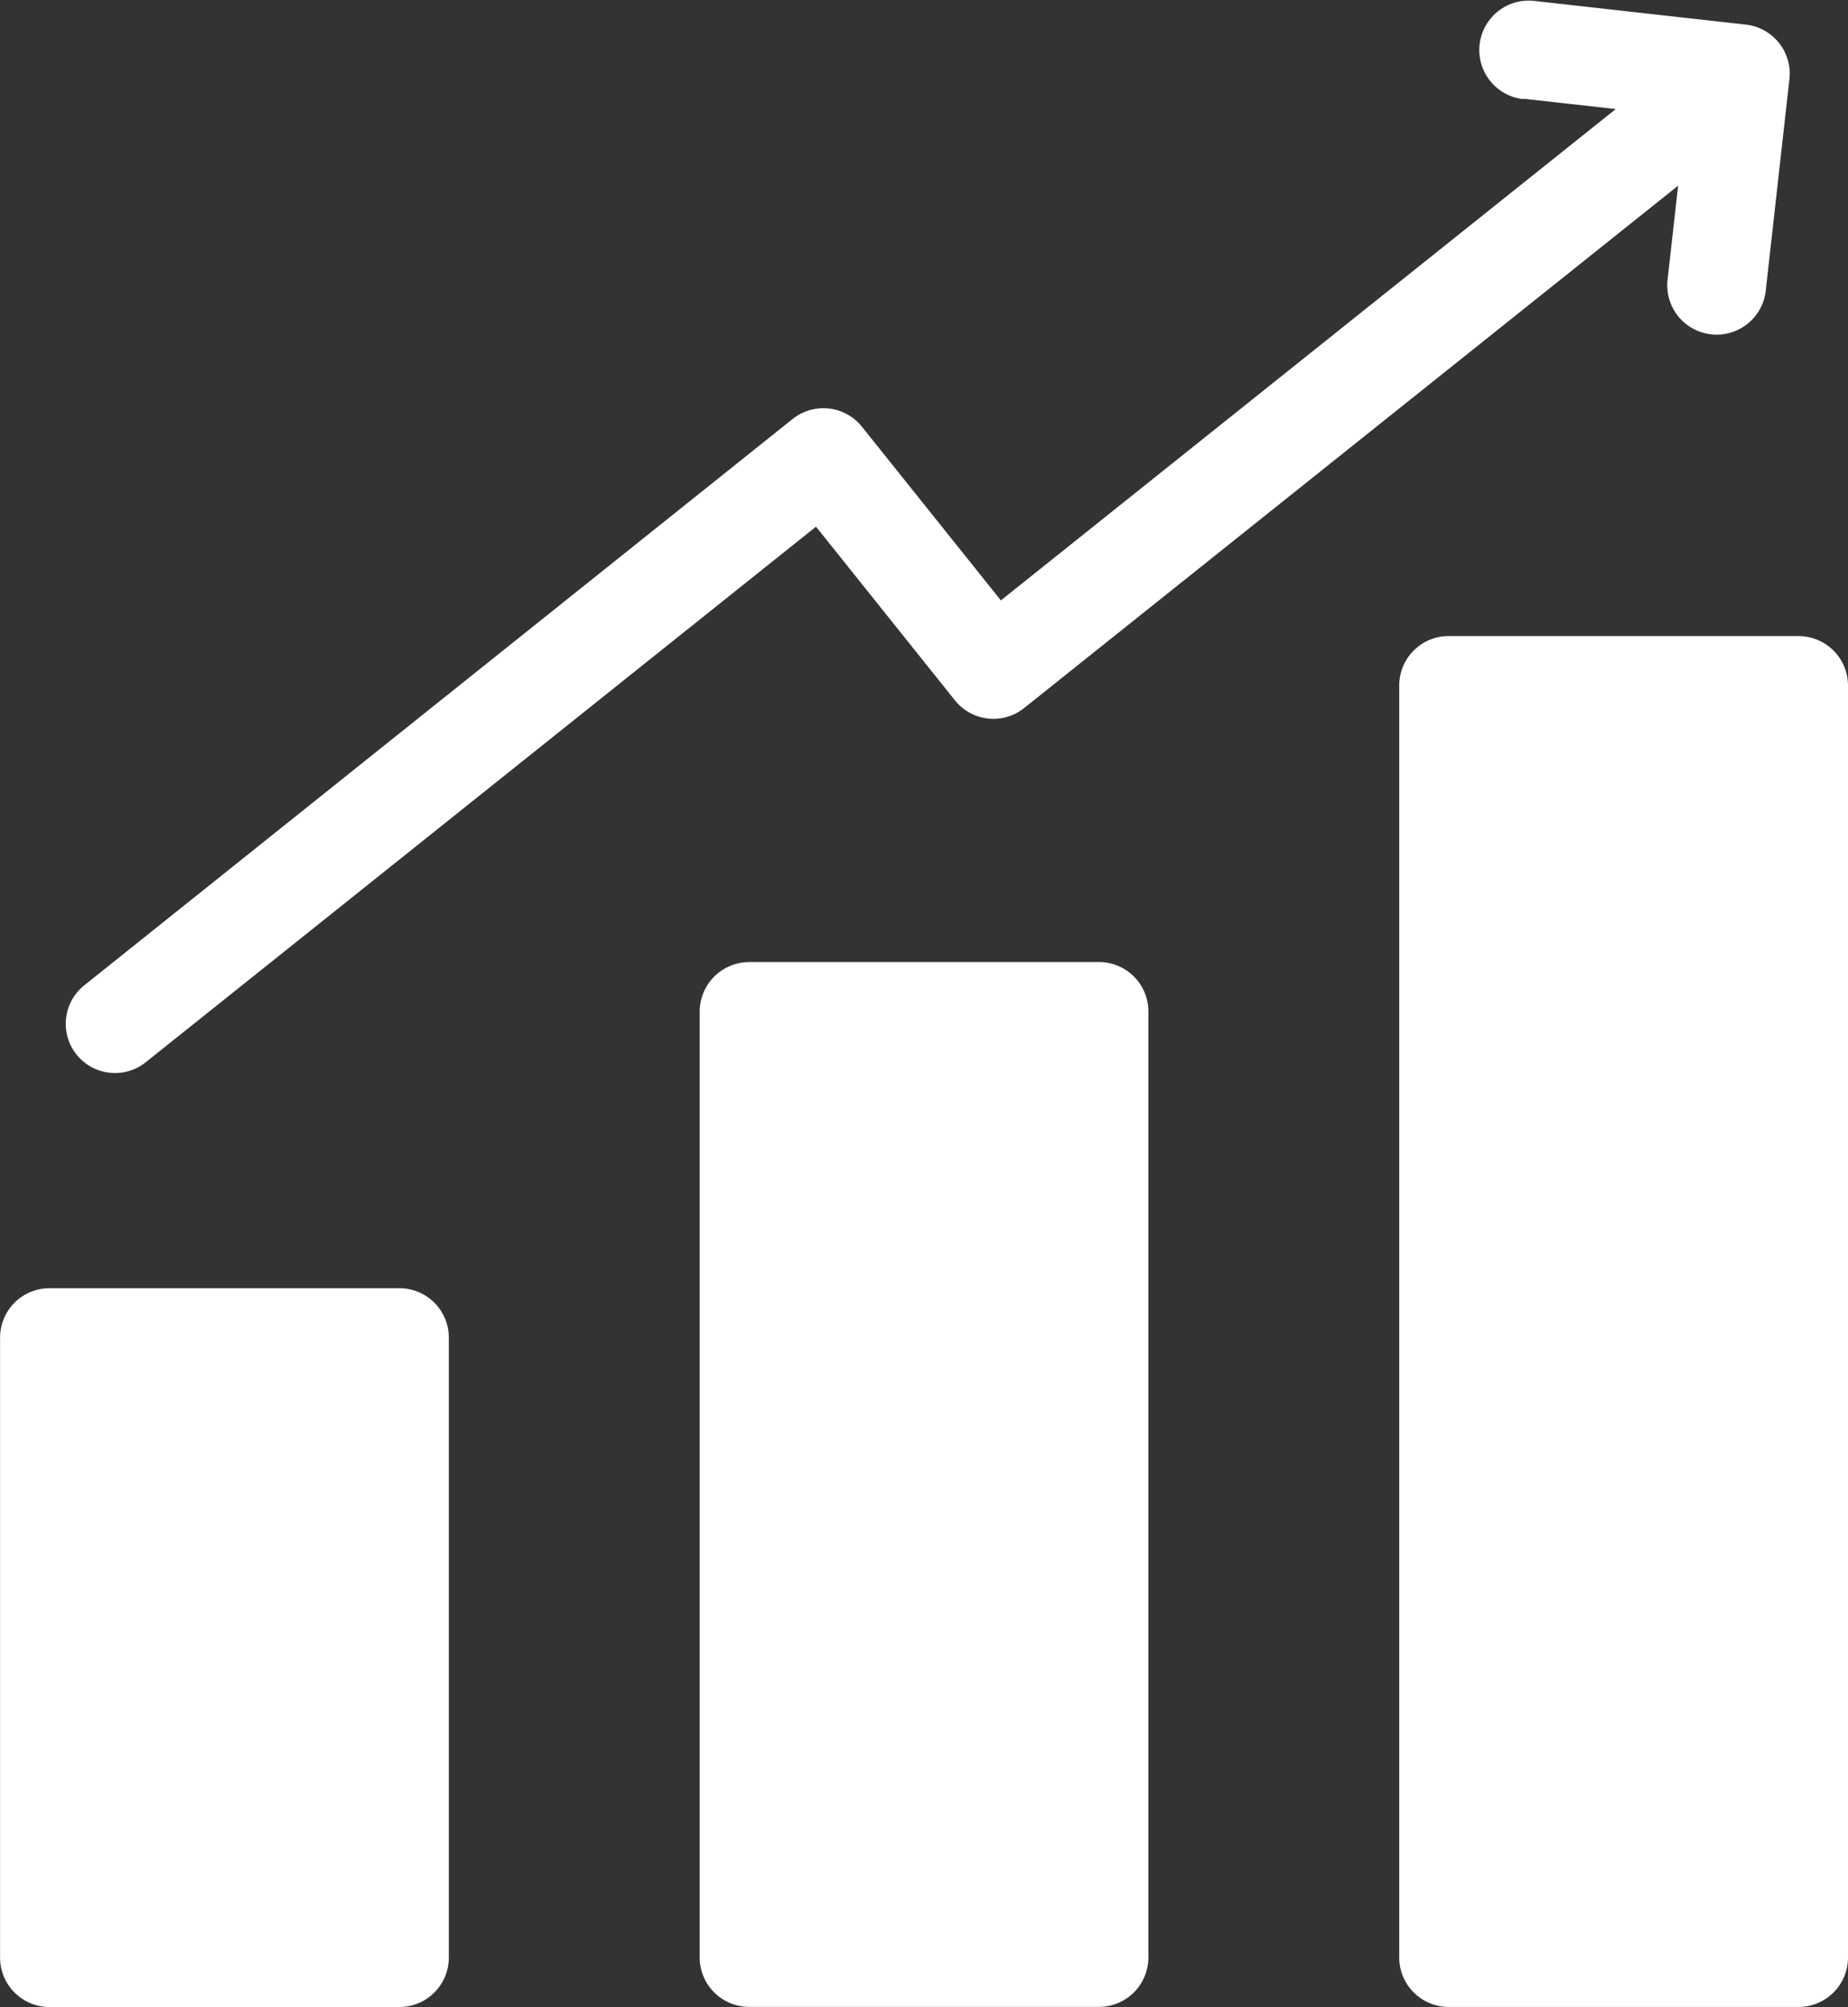
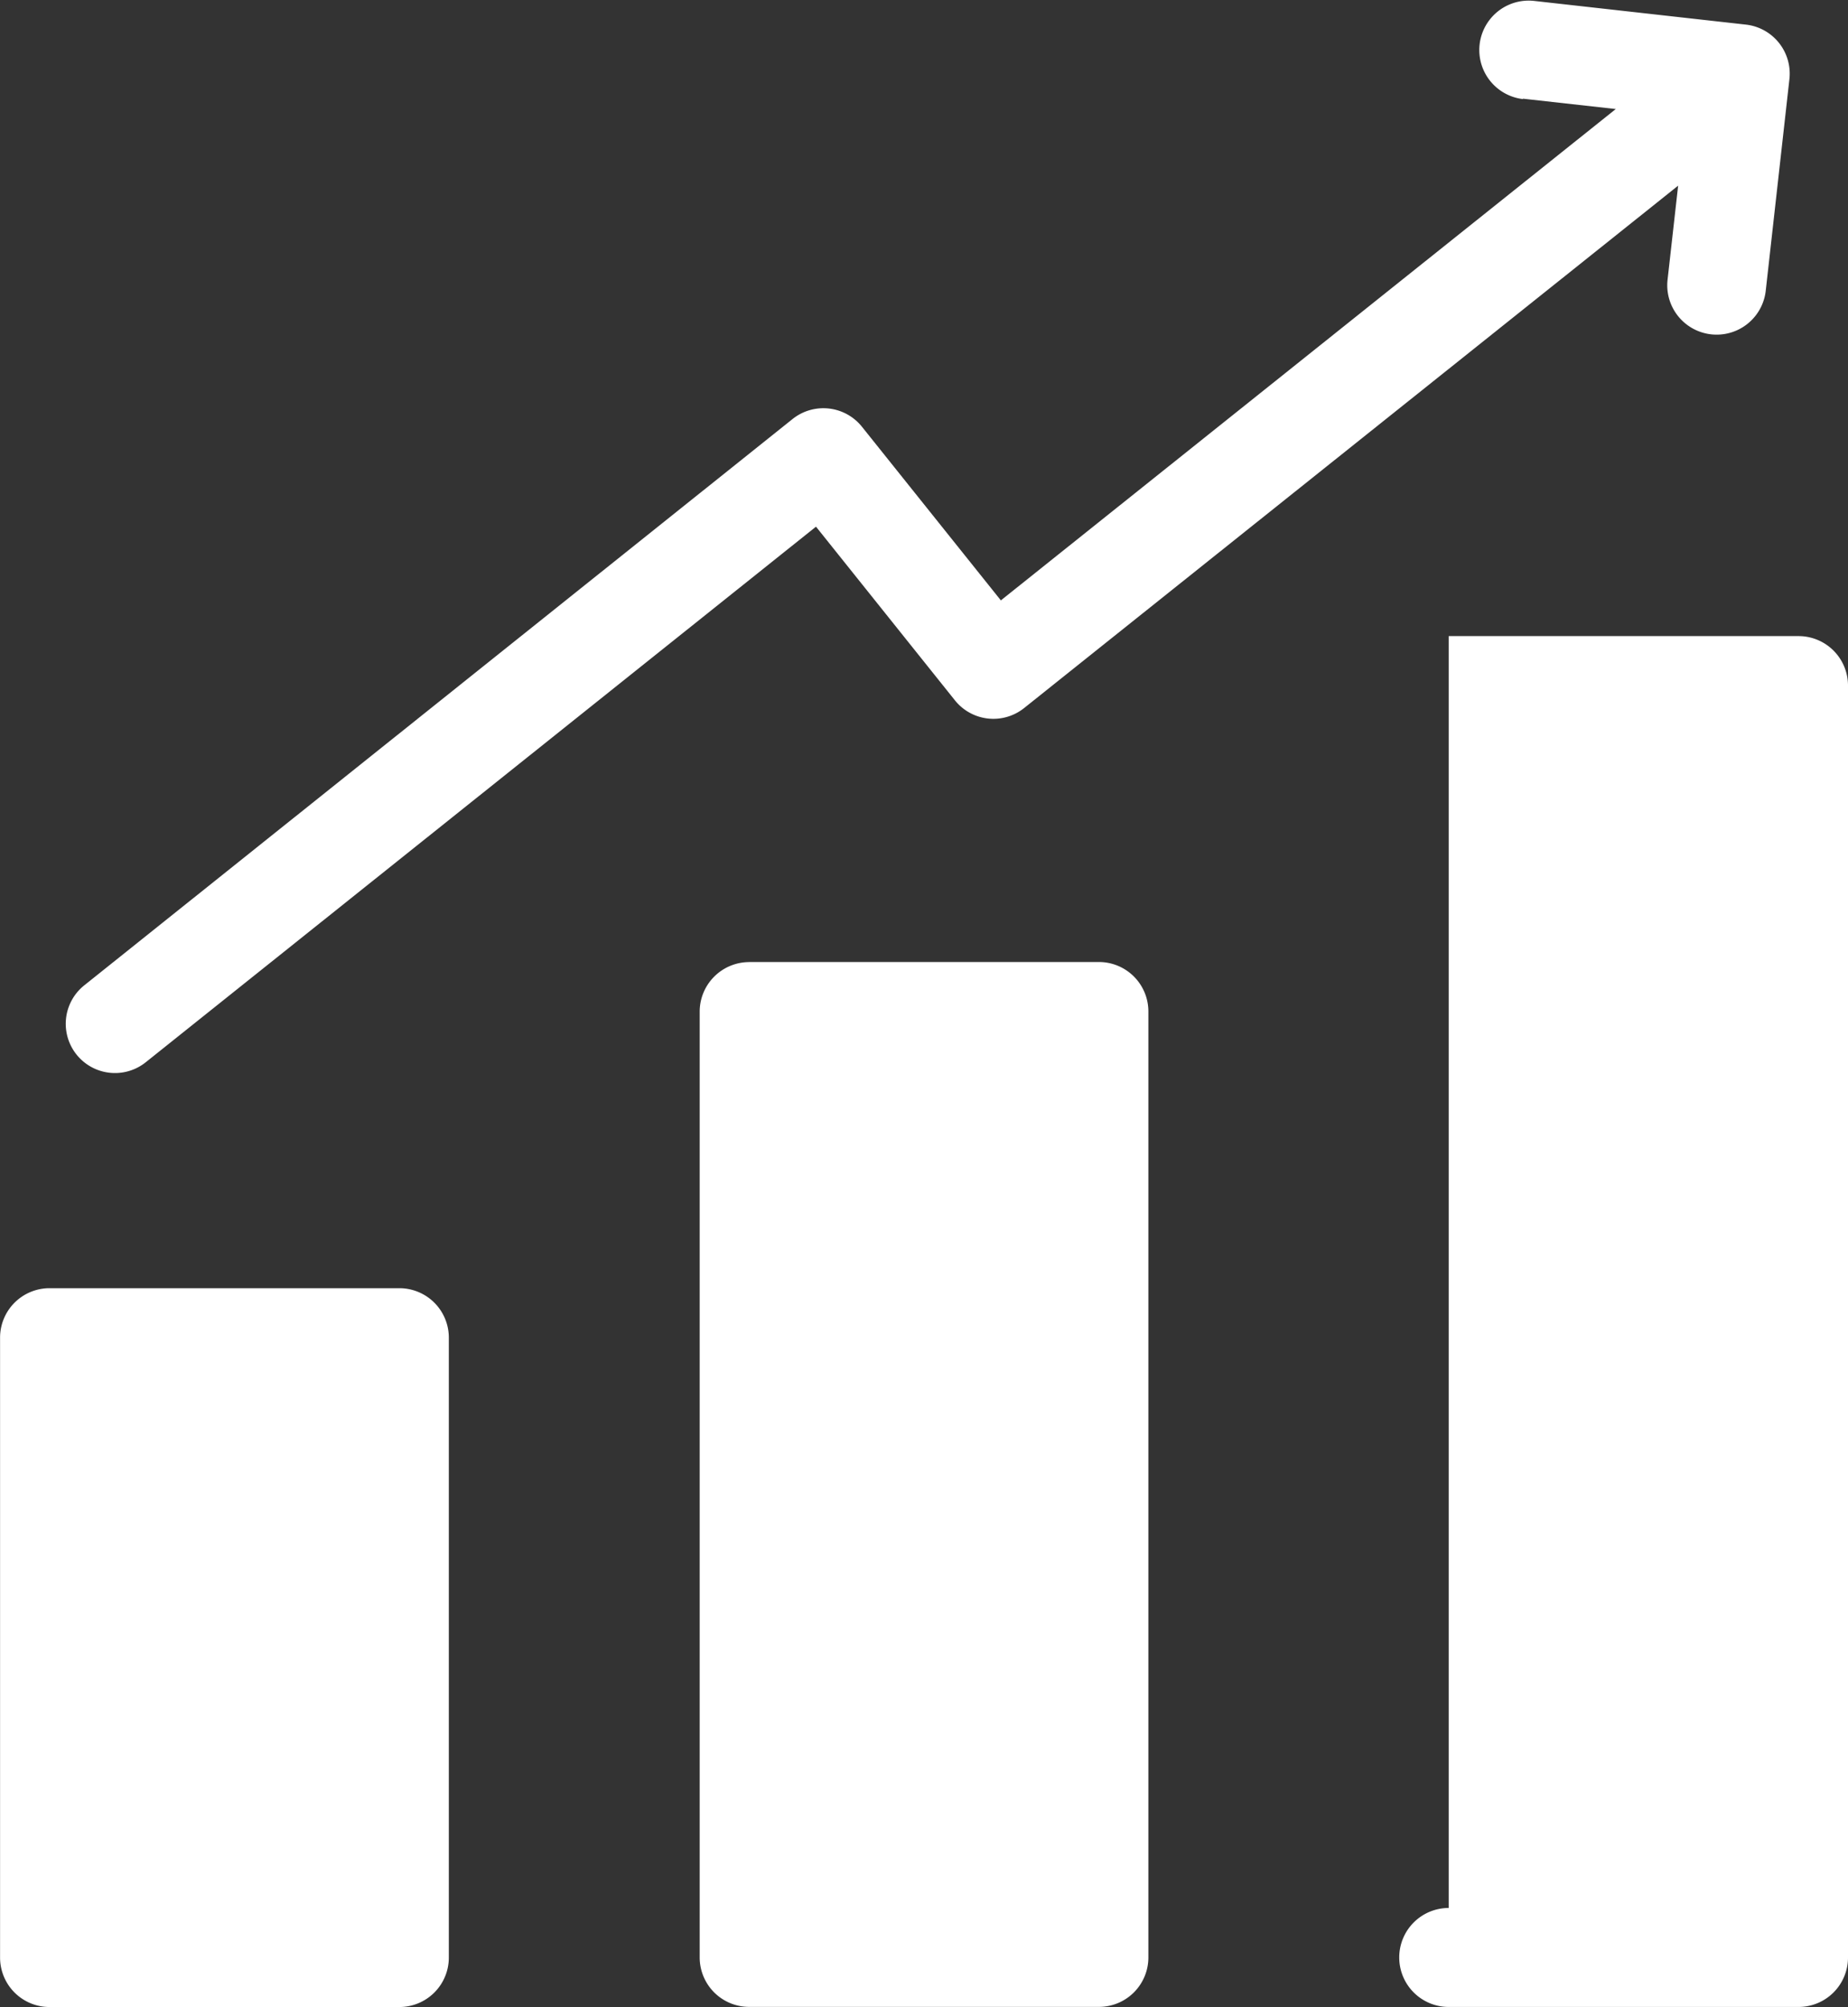
<svg xmlns="http://www.w3.org/2000/svg" id="noun-graph-6687449" width="27.949" height="30.353" viewBox="0 0 27.949 30.353">
  <rect x="0" y="0" width="27.949" height="30.353" fill="#333333" stroke="none" />
-   <path id="Path_393" data-name="Path 393" d="M14.175,29.762h5.291a.748.748,0,0,1,.748.748v9.375a.748.748,0,0,1-.748.748H14.175a.748.748,0,0,1-.748-.748V30.51a.748.748,0,0,1,.749-.748Zm10.58-4.933h5.291a.748.748,0,0,1,.748.748V39.883a.748.748,0,0,1-.748.748H24.756a.748.748,0,0,1-.748-.748V25.579a.75.75,0,0,1,.749-.749ZM35.336,19.9h5.291a.748.748,0,0,1,.748.748V39.884a.748.748,0,0,1-.748.748H35.336a.748.748,0,0,1-.748-.748V20.648a.748.748,0,0,1,.748-.749Zm1.118-8.128,1.409.157-9.3,7.431-2.1-2.625a.747.747,0,0,0-1.049-.119L14.7,25.182a.744.744,0,0,0,.93,1.163l10.137-8.1,2.1,2.625h0a.745.745,0,0,0,1.048.118l9.891-7.9-.16,1.424a.747.747,0,0,0,1.485.164l.358-3.2a.746.746,0,0,0-.66-.824l-3.2-.358a.747.747,0,0,0-.166,1.485Z" transform="translate(-13.426 -10.28)" fill="#fff" fill-rule="evenodd" />
+   <path id="Path_393" data-name="Path 393" d="M14.175,29.762h5.291a.748.748,0,0,1,.748.748v9.375a.748.748,0,0,1-.748.748H14.175a.748.748,0,0,1-.748-.748V30.51a.748.748,0,0,1,.749-.748Zm10.58-4.933h5.291a.748.748,0,0,1,.748.748V39.883a.748.748,0,0,1-.748.748H24.756a.748.748,0,0,1-.748-.748V25.579a.75.75,0,0,1,.749-.749ZM35.336,19.9h5.291a.748.748,0,0,1,.748.748V39.884a.748.748,0,0,1-.748.748H35.336a.748.748,0,0,1-.748-.748a.748.748,0,0,1,.748-.749Zm1.118-8.128,1.409.157-9.3,7.431-2.1-2.625a.747.747,0,0,0-1.049-.119L14.7,25.182a.744.744,0,0,0,.93,1.163l10.137-8.1,2.1,2.625h0a.745.745,0,0,0,1.048.118l9.891-7.9-.16,1.424a.747.747,0,0,0,1.485.164l.358-3.2a.746.746,0,0,0-.66-.824l-3.2-.358a.747.747,0,0,0-.166,1.485Z" transform="translate(-13.426 -10.28)" fill="#fff" fill-rule="evenodd" />
</svg>